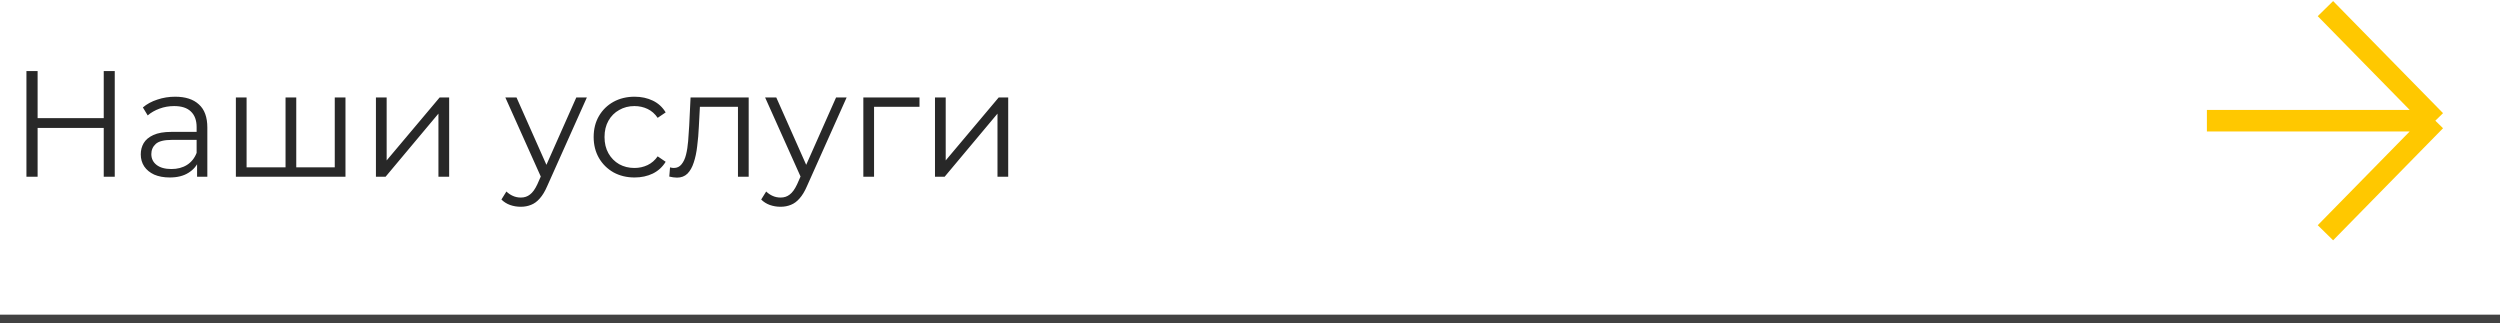
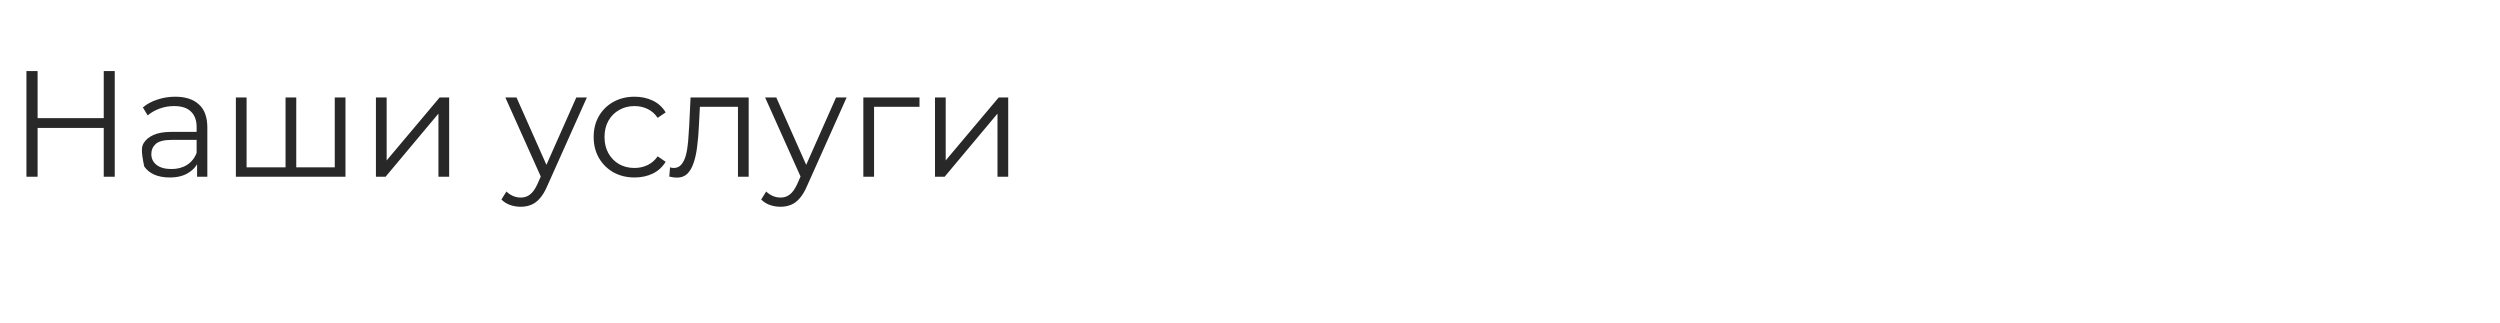
<svg xmlns="http://www.w3.org/2000/svg" width="580" height="75" viewBox="0 0 580 75" fill="none">
-   <path d="M24.066 16.483H26.622V41H24.066V16.483ZM8.725 41H6.133V16.483H8.725V41ZM24.311 29.687H8.445V27.41H24.311V29.687ZM45.721 41V36.937L45.616 36.272V29.477C45.616 27.912 45.172 26.71 44.285 25.869C43.421 25.029 42.125 24.608 40.397 24.608C39.206 24.608 38.074 24.807 37 25.204C35.926 25.601 35.015 26.126 34.268 26.78L33.147 24.924C34.081 24.13 35.202 23.523 36.51 23.102C37.817 22.659 39.195 22.437 40.642 22.437C43.024 22.437 44.857 23.032 46.141 24.223C47.449 25.391 48.103 27.177 48.103 29.582V41H45.721ZM39.382 41.175C38.004 41.175 36.801 40.953 35.774 40.51C34.77 40.043 33.999 39.412 33.462 38.618C32.925 37.801 32.657 36.867 32.657 35.816C32.657 34.859 32.879 33.995 33.322 33.224C33.789 32.431 34.536 31.8 35.564 31.333C36.615 30.843 38.016 30.598 39.767 30.598H46.106V32.454H39.837C38.062 32.454 36.825 32.769 36.124 33.4C35.447 34.03 35.108 34.812 35.108 35.746C35.108 36.797 35.517 37.638 36.334 38.268C37.152 38.898 38.296 39.214 39.767 39.214C41.168 39.214 42.37 38.898 43.374 38.268C44.402 37.614 45.149 36.68 45.616 35.466L46.176 37.182C45.709 38.397 44.892 39.365 43.725 40.089C42.58 40.813 41.133 41.175 39.382 41.175ZM66.806 38.828L66.246 39.494V22.612H68.733V39.494L68.067 38.828H78.329L77.664 39.494V22.612H80.151V41H54.723V22.612H57.209V39.494L56.579 38.828H66.806ZM87.216 41V22.612H89.703V37.217L101.997 22.612H104.203V41H101.717V26.36L89.458 41H87.216ZM120.812 47.97C119.948 47.97 119.119 47.83 118.325 47.55C117.555 47.269 116.889 46.849 116.329 46.289L117.484 44.432C117.951 44.876 118.453 45.215 118.991 45.448C119.551 45.705 120.17 45.833 120.847 45.833C121.664 45.833 122.365 45.6 122.948 45.133C123.555 44.689 124.128 43.895 124.665 42.751L125.855 40.054L126.136 39.669L133.701 22.612H136.153L126.941 43.207C126.427 44.397 125.855 45.343 125.225 46.044C124.618 46.744 123.952 47.234 123.229 47.515C122.505 47.818 121.699 47.97 120.812 47.97ZM125.715 41.525L117.239 22.612H119.831L127.326 39.494L125.715 41.525ZM147.219 41.175C145.398 41.175 143.764 40.778 142.316 39.984C140.892 39.167 139.771 38.058 138.954 36.657C138.136 35.233 137.728 33.61 137.728 31.788C137.728 29.944 138.136 28.321 138.954 26.92C139.771 25.519 140.892 24.422 142.316 23.628C143.764 22.834 145.398 22.437 147.219 22.437C148.784 22.437 150.196 22.74 151.457 23.348C152.718 23.955 153.711 24.865 154.434 26.079L152.578 27.34C151.948 26.406 151.166 25.718 150.232 25.274C149.298 24.83 148.282 24.608 147.184 24.608C145.877 24.608 144.698 24.912 143.647 25.519C142.596 26.103 141.767 26.932 141.16 28.006C140.553 29.08 140.249 30.341 140.249 31.788C140.249 33.236 140.553 34.497 141.16 35.571C141.767 36.645 142.596 37.486 143.647 38.093C144.698 38.677 145.877 38.969 147.184 38.969C148.282 38.969 149.298 38.747 150.232 38.303C151.166 37.859 151.948 37.182 152.578 36.272L154.434 37.533C153.711 38.723 152.718 39.634 151.457 40.264C150.196 40.872 148.784 41.175 147.219 41.175ZM155.272 40.965L155.447 38.828C155.61 38.852 155.762 38.887 155.902 38.934C156.065 38.957 156.206 38.969 156.322 38.969C157.069 38.969 157.665 38.688 158.109 38.128C158.576 37.568 158.926 36.82 159.159 35.886C159.393 34.952 159.556 33.902 159.65 32.734C159.743 31.543 159.825 30.352 159.895 29.162L160.21 22.612H173.695V41H171.208V24.048L171.838 24.784H161.821L162.417 24.013L162.136 29.337C162.066 30.925 161.938 32.442 161.751 33.89C161.588 35.338 161.319 36.61 160.946 37.708C160.595 38.805 160.105 39.669 159.474 40.3C158.844 40.907 158.038 41.21 157.058 41.21C156.778 41.21 156.486 41.187 156.182 41.14C155.902 41.093 155.598 41.035 155.272 40.965ZM181.079 47.97C180.215 47.97 179.386 47.83 178.592 47.55C177.822 47.269 177.156 46.849 176.596 46.289L177.752 44.432C178.219 44.876 178.721 45.215 179.258 45.448C179.818 45.705 180.437 45.833 181.114 45.833C181.931 45.833 182.632 45.6 183.216 45.133C183.823 44.689 184.395 43.895 184.932 42.751L186.123 40.054L186.403 39.669L193.968 22.612H196.42L187.208 43.207C186.695 44.397 186.123 45.343 185.492 46.044C184.885 46.744 184.22 47.234 183.496 47.515C182.772 47.818 181.966 47.97 181.079 47.97ZM185.982 41.525L177.506 22.612H180.098L187.594 39.494L185.982 41.525ZM200.294 41V22.612H213.323V24.784H202.15L202.781 24.153V41H200.294ZM216.917 41V22.612H219.404V37.217L231.698 22.612H233.904V41H231.417V26.36L219.159 41H216.917Z" fill="#282828" />
-   <path d="M512 28H565M565 28L539.5 2M565 28L539.5 54" stroke="#FFC800" stroke-width="5" />
-   <line y1="74" x2="580" y2="74" stroke="#424242" stroke-width="2" />
+   <path d="M24.066 16.483H26.622V41H24.066V16.483ZM8.725 41H6.133V16.483H8.725V41ZM24.311 29.687H8.445V27.41H24.311V29.687ZM45.721 41V36.937L45.616 36.272V29.477C45.616 27.912 45.172 26.71 44.285 25.869C43.421 25.029 42.125 24.608 40.397 24.608C39.206 24.608 38.074 24.807 37 25.204C35.926 25.601 35.015 26.126 34.268 26.78L33.147 24.924C34.081 24.13 35.202 23.523 36.51 23.102C37.817 22.659 39.195 22.437 40.642 22.437C43.024 22.437 44.857 23.032 46.141 24.223C47.449 25.391 48.103 27.177 48.103 29.582V41H45.721ZM39.382 41.175C38.004 41.175 36.801 40.953 35.774 40.51C34.77 40.043 33.999 39.412 33.462 38.618C32.657 34.859 32.879 33.995 33.322 33.224C33.789 32.431 34.536 31.8 35.564 31.333C36.615 30.843 38.016 30.598 39.767 30.598H46.106V32.454H39.837C38.062 32.454 36.825 32.769 36.124 33.4C35.447 34.03 35.108 34.812 35.108 35.746C35.108 36.797 35.517 37.638 36.334 38.268C37.152 38.898 38.296 39.214 39.767 39.214C41.168 39.214 42.37 38.898 43.374 38.268C44.402 37.614 45.149 36.68 45.616 35.466L46.176 37.182C45.709 38.397 44.892 39.365 43.725 40.089C42.58 40.813 41.133 41.175 39.382 41.175ZM66.806 38.828L66.246 39.494V22.612H68.733V39.494L68.067 38.828H78.329L77.664 39.494V22.612H80.151V41H54.723V22.612H57.209V39.494L56.579 38.828H66.806ZM87.216 41V22.612H89.703V37.217L101.997 22.612H104.203V41H101.717V26.36L89.458 41H87.216ZM120.812 47.97C119.948 47.97 119.119 47.83 118.325 47.55C117.555 47.269 116.889 46.849 116.329 46.289L117.484 44.432C117.951 44.876 118.453 45.215 118.991 45.448C119.551 45.705 120.17 45.833 120.847 45.833C121.664 45.833 122.365 45.6 122.948 45.133C123.555 44.689 124.128 43.895 124.665 42.751L125.855 40.054L126.136 39.669L133.701 22.612H136.153L126.941 43.207C126.427 44.397 125.855 45.343 125.225 46.044C124.618 46.744 123.952 47.234 123.229 47.515C122.505 47.818 121.699 47.97 120.812 47.97ZM125.715 41.525L117.239 22.612H119.831L127.326 39.494L125.715 41.525ZM147.219 41.175C145.398 41.175 143.764 40.778 142.316 39.984C140.892 39.167 139.771 38.058 138.954 36.657C138.136 35.233 137.728 33.61 137.728 31.788C137.728 29.944 138.136 28.321 138.954 26.92C139.771 25.519 140.892 24.422 142.316 23.628C143.764 22.834 145.398 22.437 147.219 22.437C148.784 22.437 150.196 22.74 151.457 23.348C152.718 23.955 153.711 24.865 154.434 26.079L152.578 27.34C151.948 26.406 151.166 25.718 150.232 25.274C149.298 24.83 148.282 24.608 147.184 24.608C145.877 24.608 144.698 24.912 143.647 25.519C142.596 26.103 141.767 26.932 141.16 28.006C140.553 29.08 140.249 30.341 140.249 31.788C140.249 33.236 140.553 34.497 141.16 35.571C141.767 36.645 142.596 37.486 143.647 38.093C144.698 38.677 145.877 38.969 147.184 38.969C148.282 38.969 149.298 38.747 150.232 38.303C151.166 37.859 151.948 37.182 152.578 36.272L154.434 37.533C153.711 38.723 152.718 39.634 151.457 40.264C150.196 40.872 148.784 41.175 147.219 41.175ZM155.272 40.965L155.447 38.828C155.61 38.852 155.762 38.887 155.902 38.934C156.065 38.957 156.206 38.969 156.322 38.969C157.069 38.969 157.665 38.688 158.109 38.128C158.576 37.568 158.926 36.82 159.159 35.886C159.393 34.952 159.556 33.902 159.65 32.734C159.743 31.543 159.825 30.352 159.895 29.162L160.21 22.612H173.695V41H171.208V24.048L171.838 24.784H161.821L162.417 24.013L162.136 29.337C162.066 30.925 161.938 32.442 161.751 33.89C161.588 35.338 161.319 36.61 160.946 37.708C160.595 38.805 160.105 39.669 159.474 40.3C158.844 40.907 158.038 41.21 157.058 41.21C156.778 41.21 156.486 41.187 156.182 41.14C155.902 41.093 155.598 41.035 155.272 40.965ZM181.079 47.97C180.215 47.97 179.386 47.83 178.592 47.55C177.822 47.269 177.156 46.849 176.596 46.289L177.752 44.432C178.219 44.876 178.721 45.215 179.258 45.448C179.818 45.705 180.437 45.833 181.114 45.833C181.931 45.833 182.632 45.6 183.216 45.133C183.823 44.689 184.395 43.895 184.932 42.751L186.123 40.054L186.403 39.669L193.968 22.612H196.42L187.208 43.207C186.695 44.397 186.123 45.343 185.492 46.044C184.885 46.744 184.22 47.234 183.496 47.515C182.772 47.818 181.966 47.97 181.079 47.97ZM185.982 41.525L177.506 22.612H180.098L187.594 39.494L185.982 41.525ZM200.294 41V22.612H213.323V24.784H202.15L202.781 24.153V41H200.294ZM216.917 41V22.612H219.404V37.217L231.698 22.612H233.904V41H231.417V26.36L219.159 41H216.917Z" fill="#282828" />
</svg>